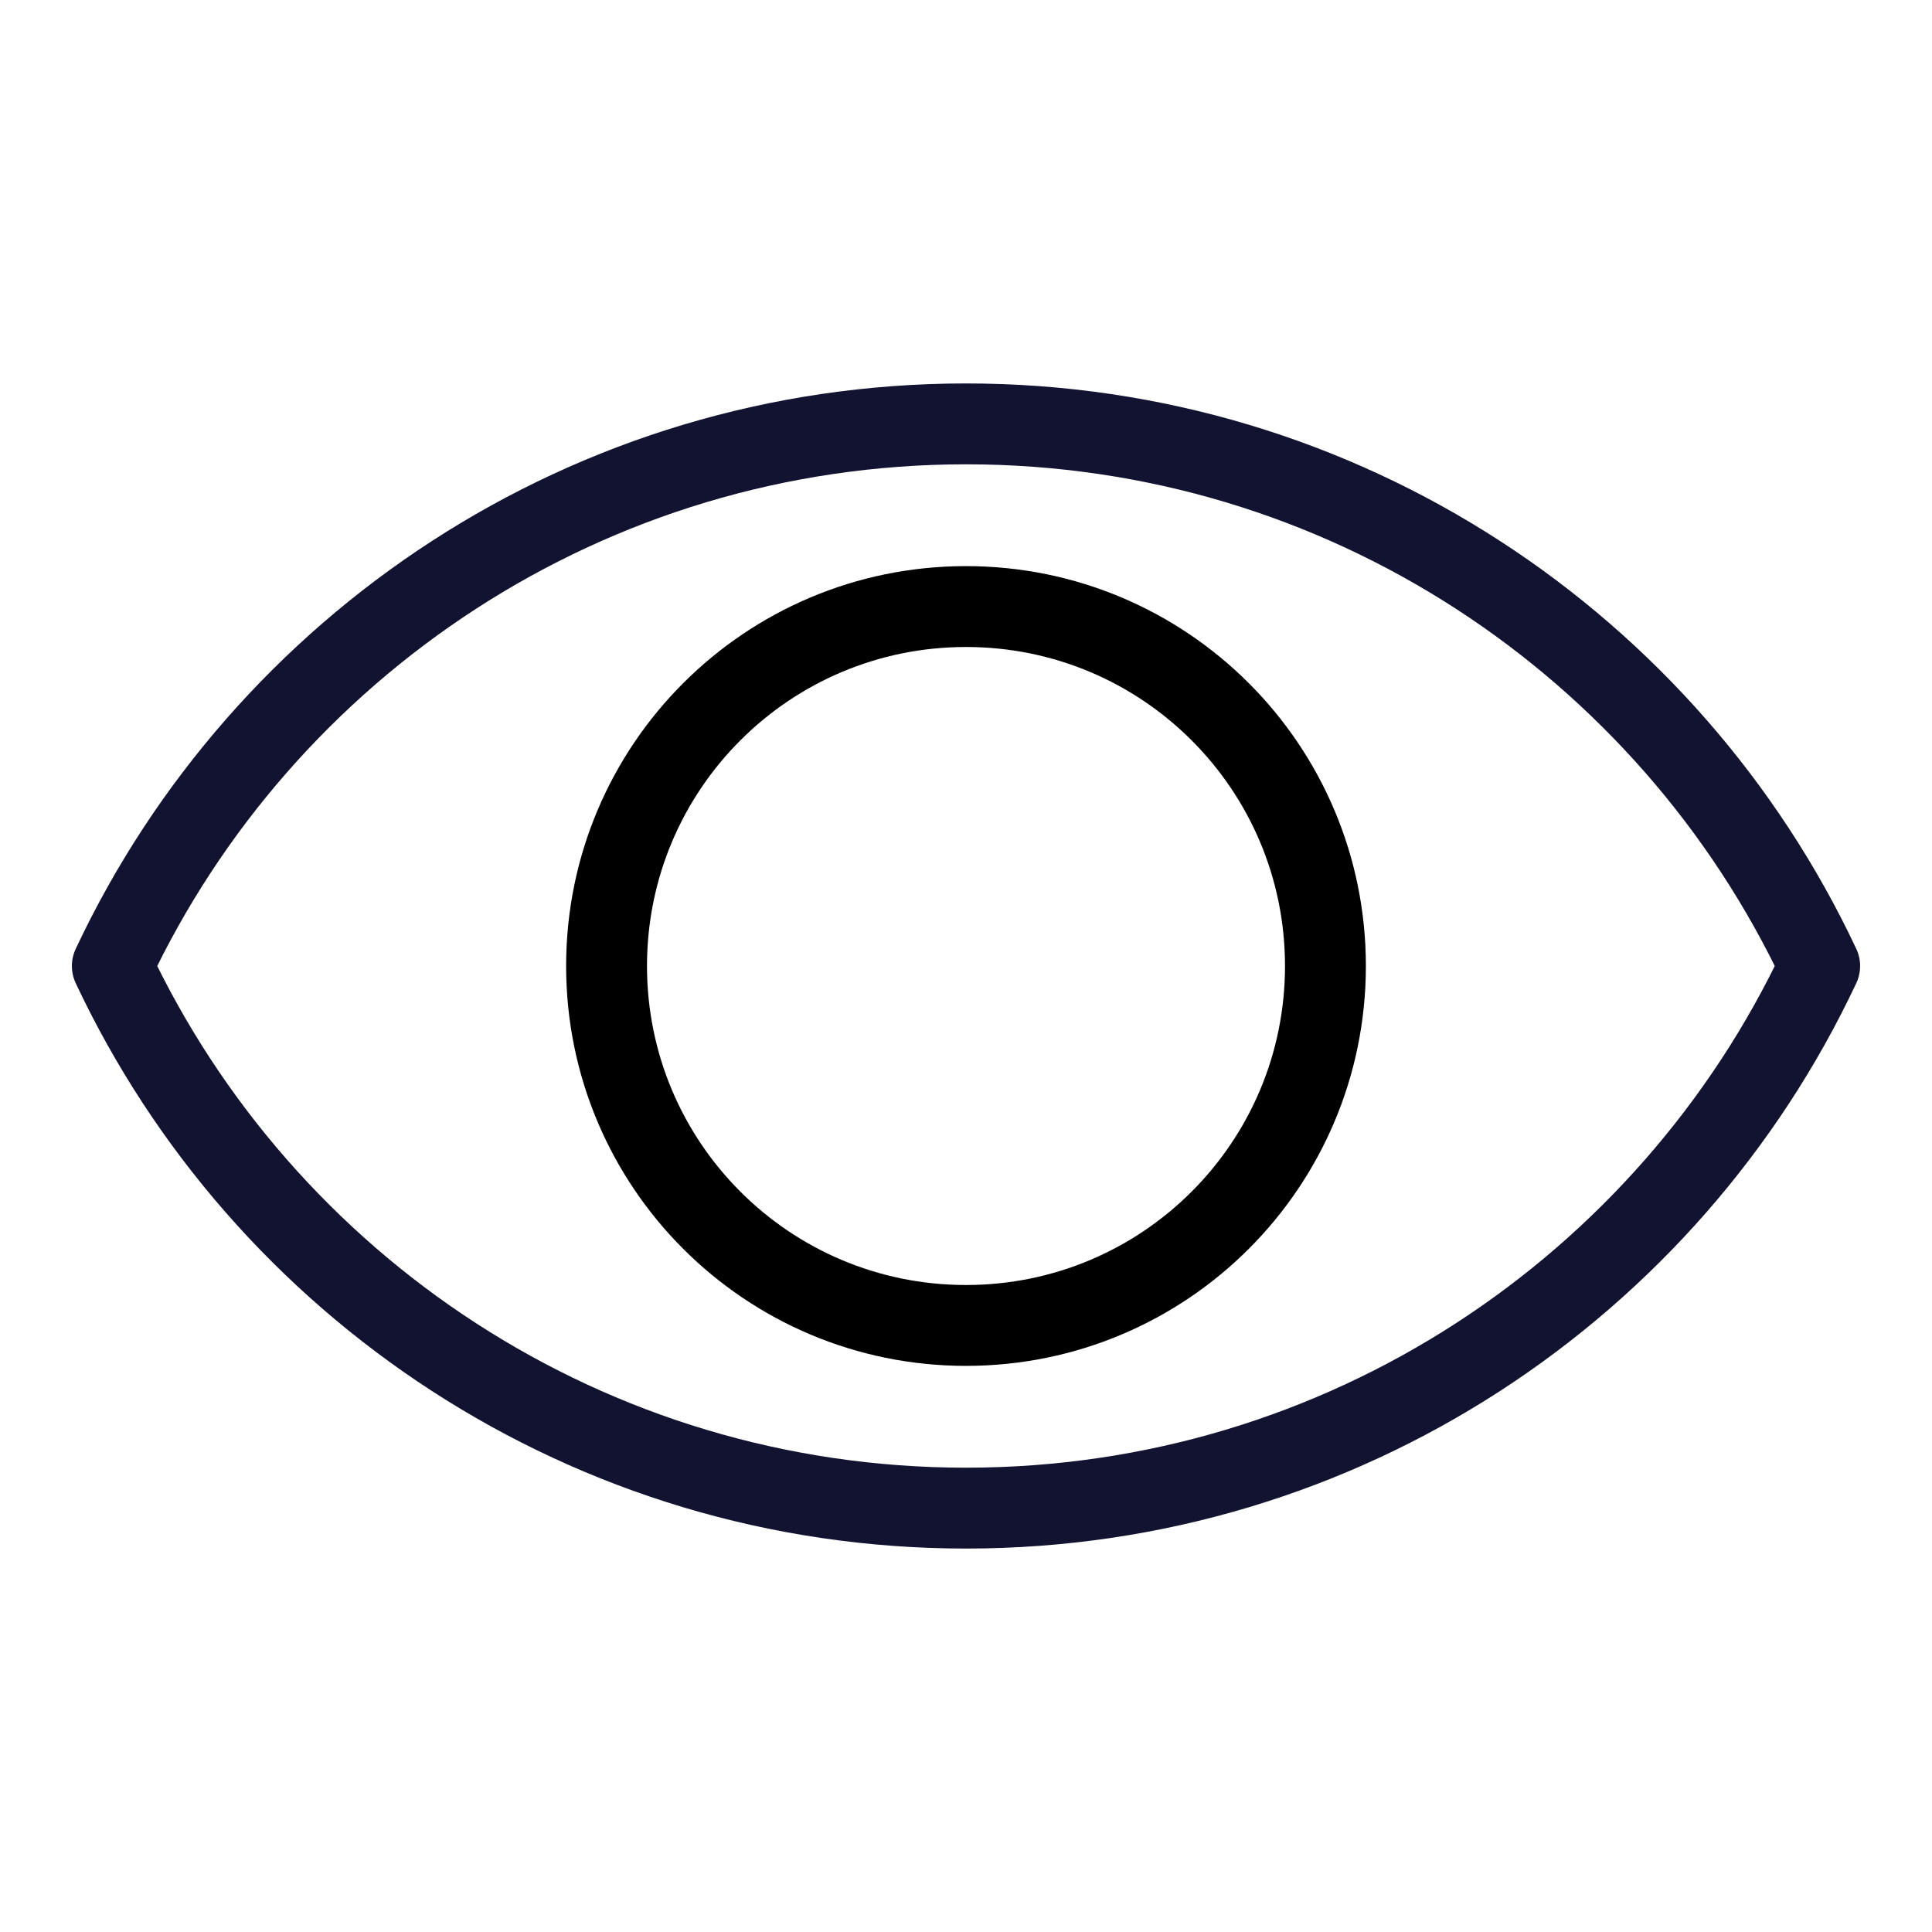
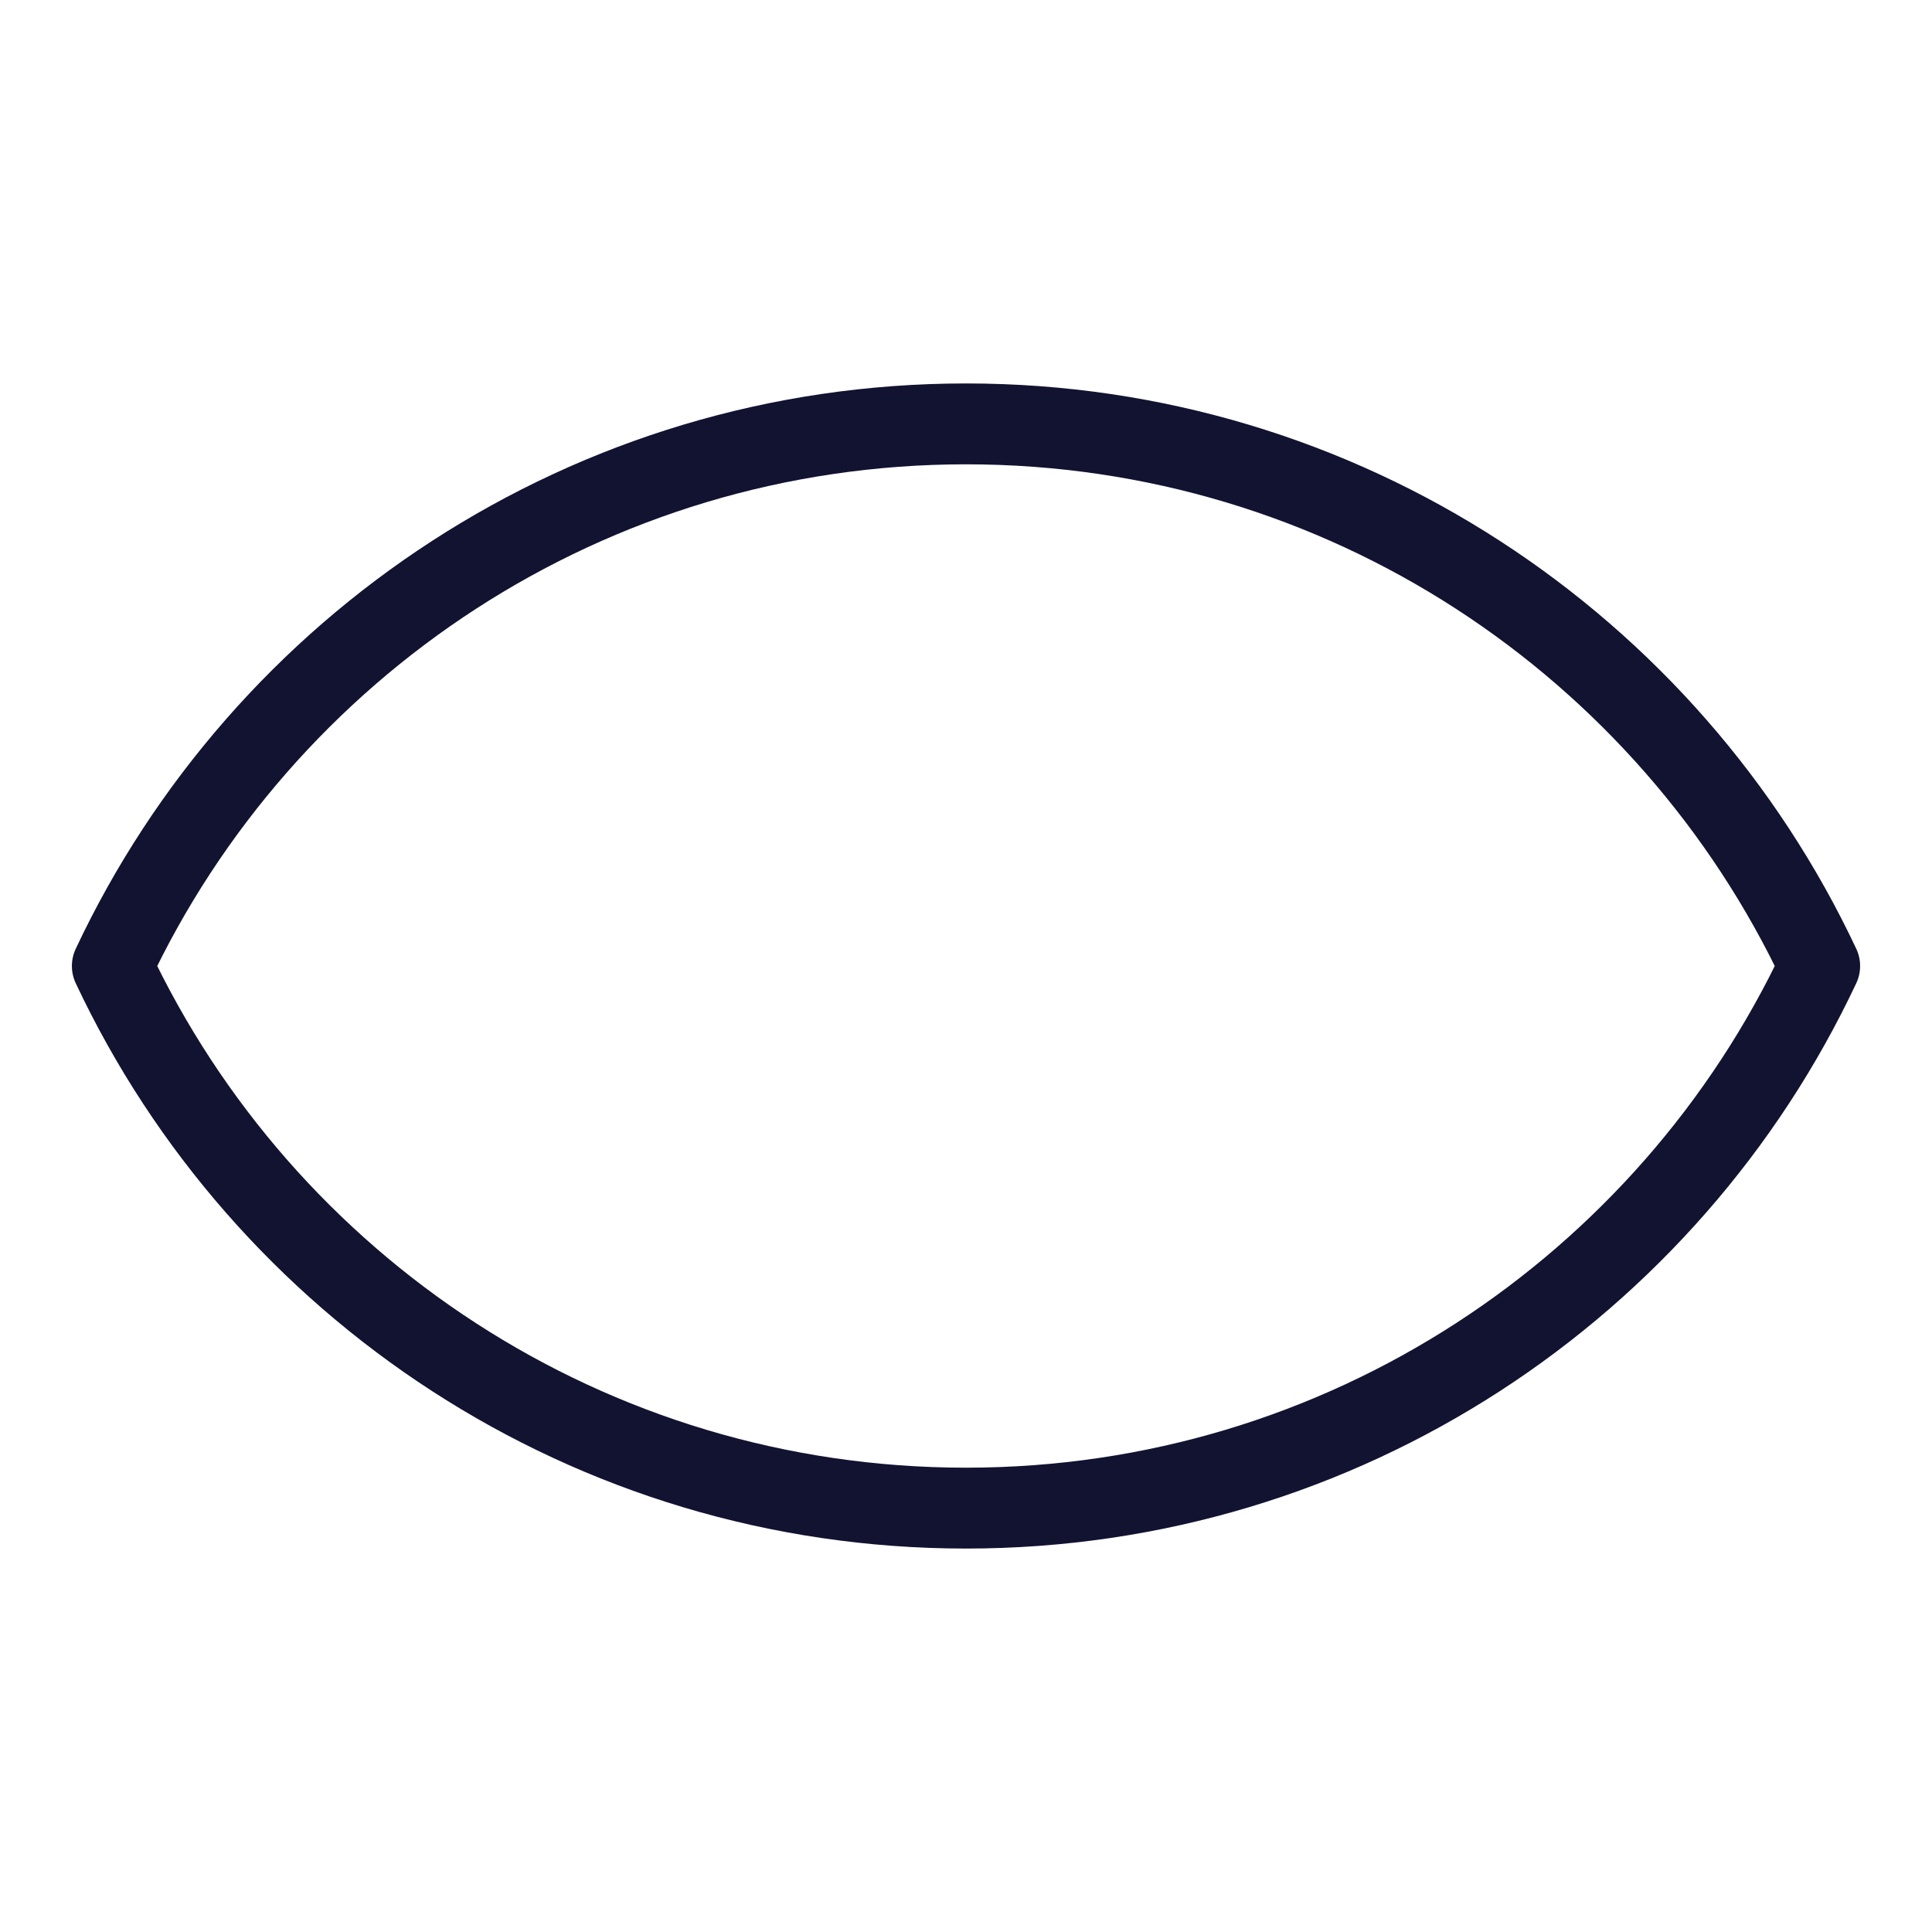
<svg xmlns="http://www.w3.org/2000/svg" width="430" height="430" fill="none" viewBox="0 0 430 430">
  <g stroke-linecap="round" stroke-linejoin="round" stroke-width="18">
-     <path stroke="#000" stroke-miterlimit="13.8" d="M295 214.999C295 259.221 259.221 295 215 295s-80-35.779-80-80.001c0-44.221 35.779-80 80-80s80 35.779 80 80" />
    <path stroke="#121331" stroke-miterlimit="10" d="M25 215C58.524 143.702 130.998 94.342 215 94.342S371.476 143.702 405 215c-33.524 71.298-105.998 120.658-190 120.658S58.524 286.298 25 215" />
  </g>
</svg>